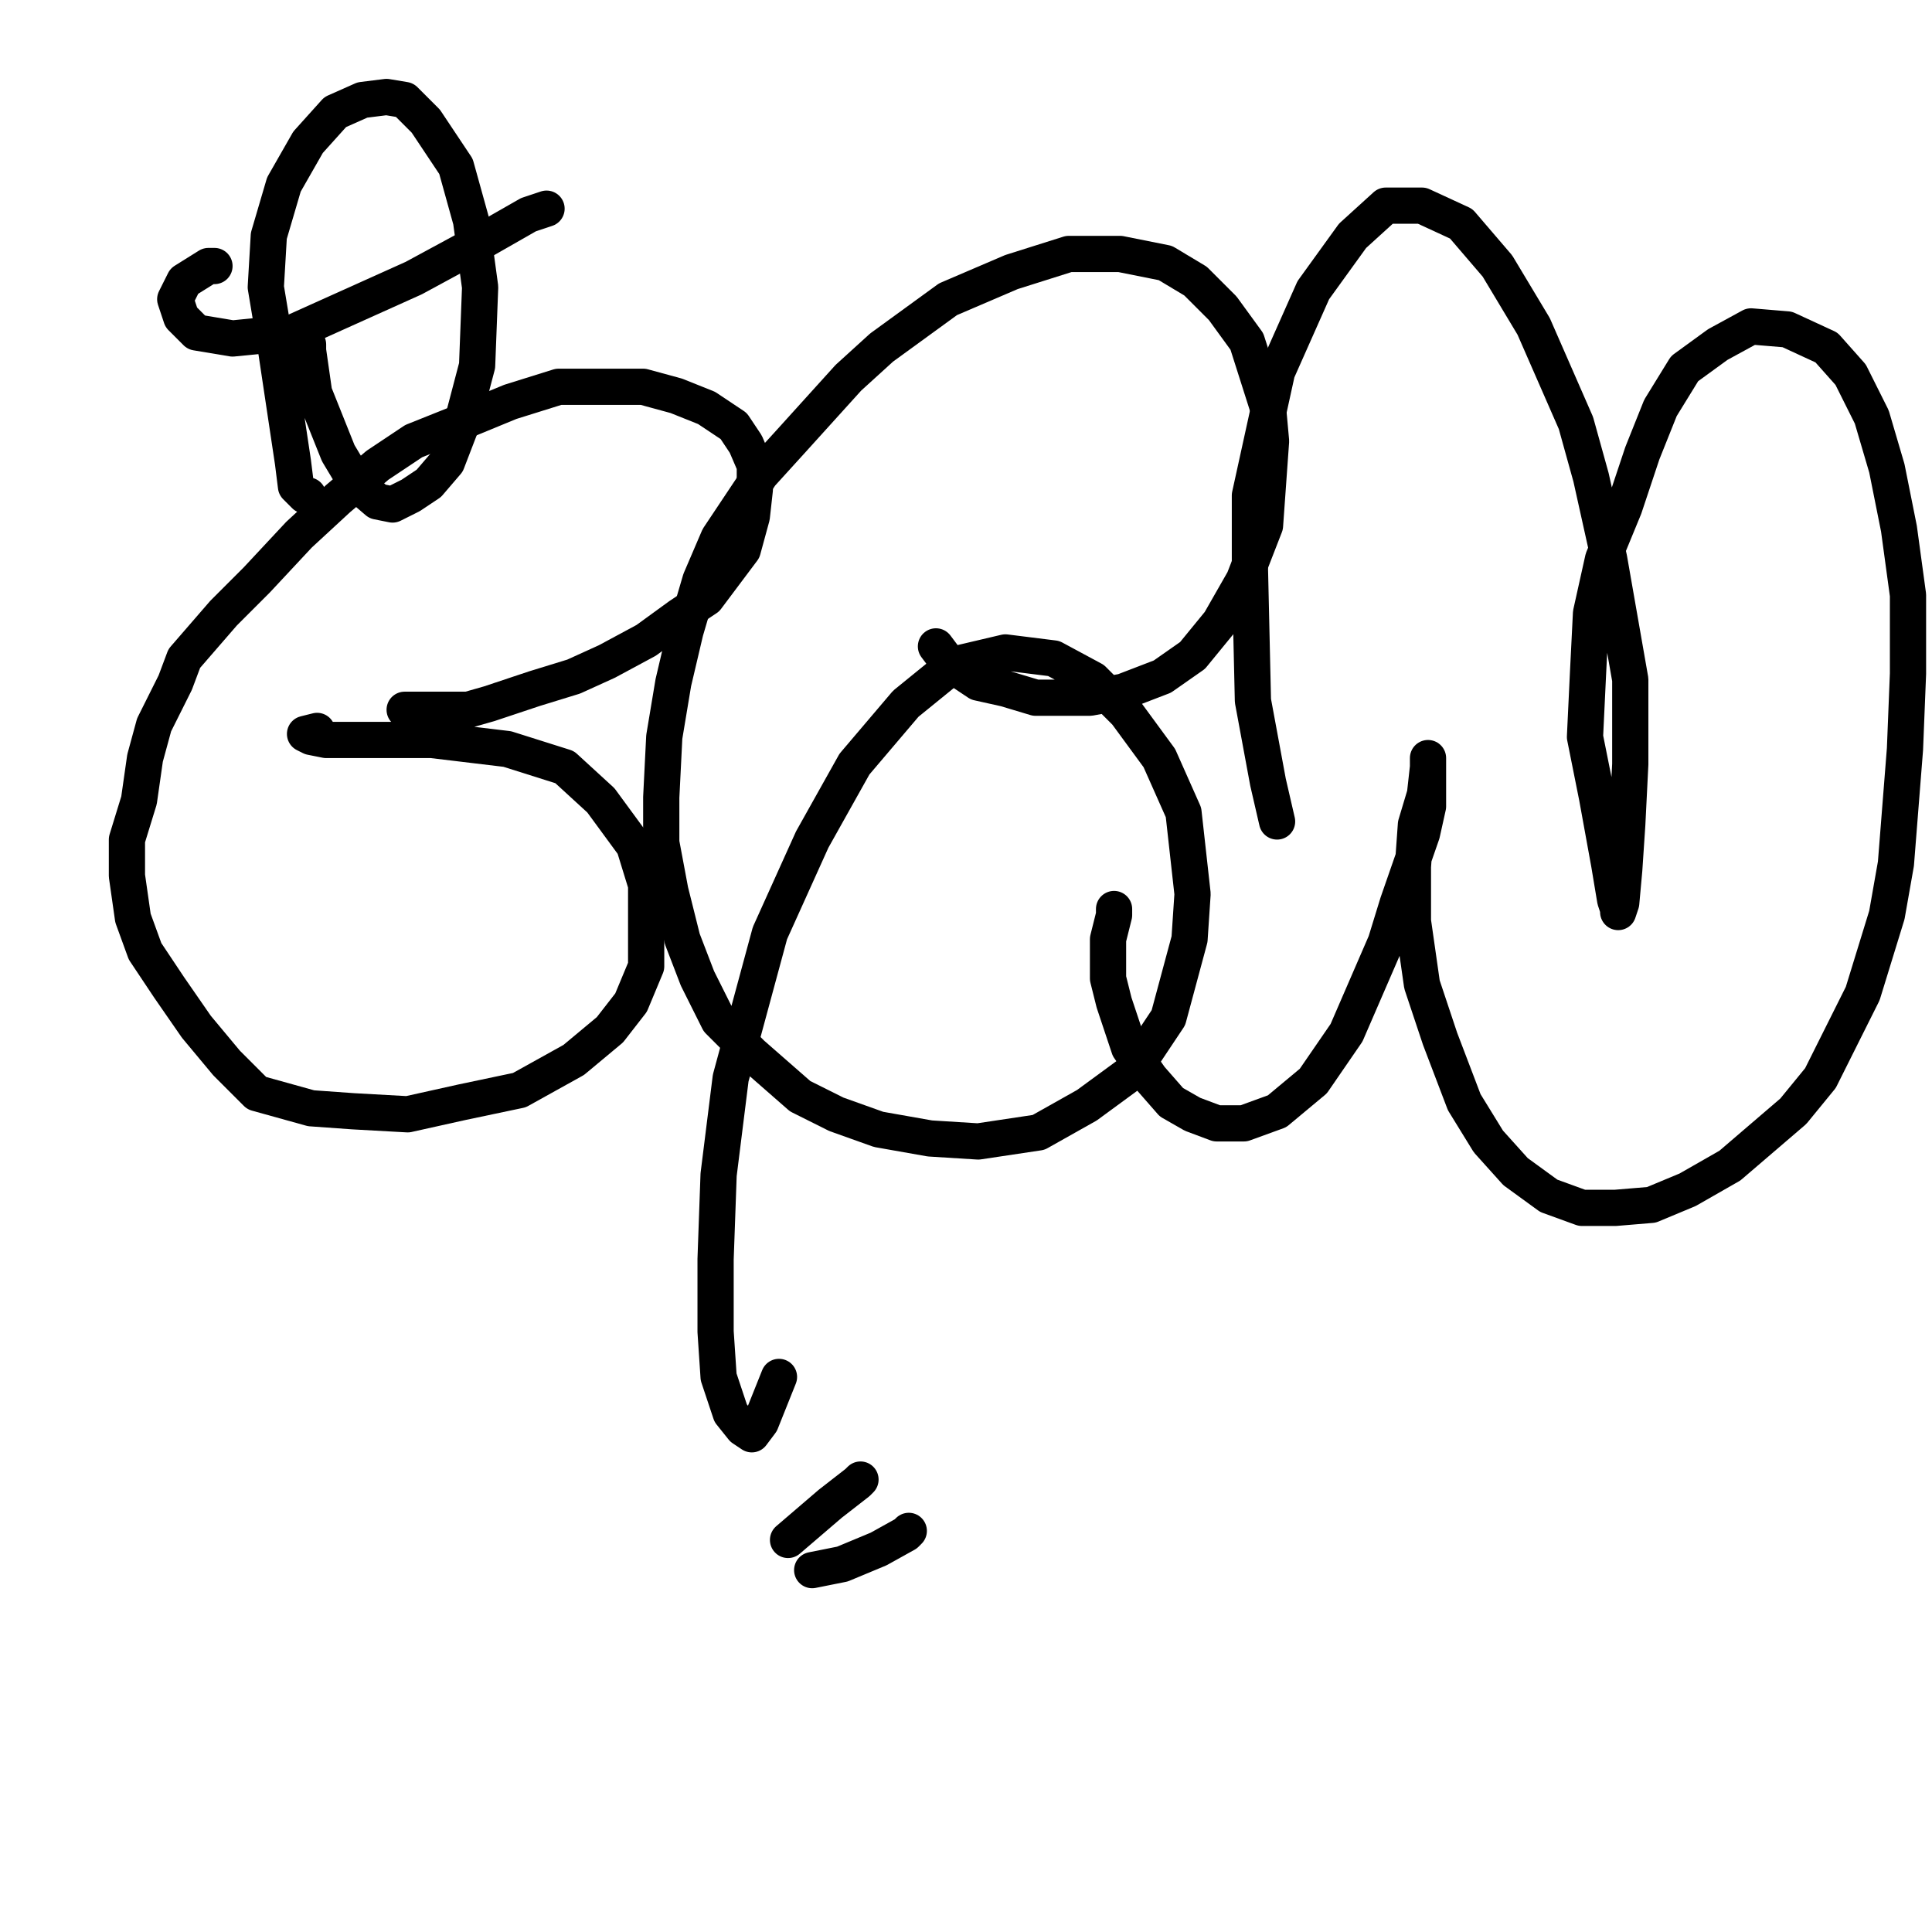
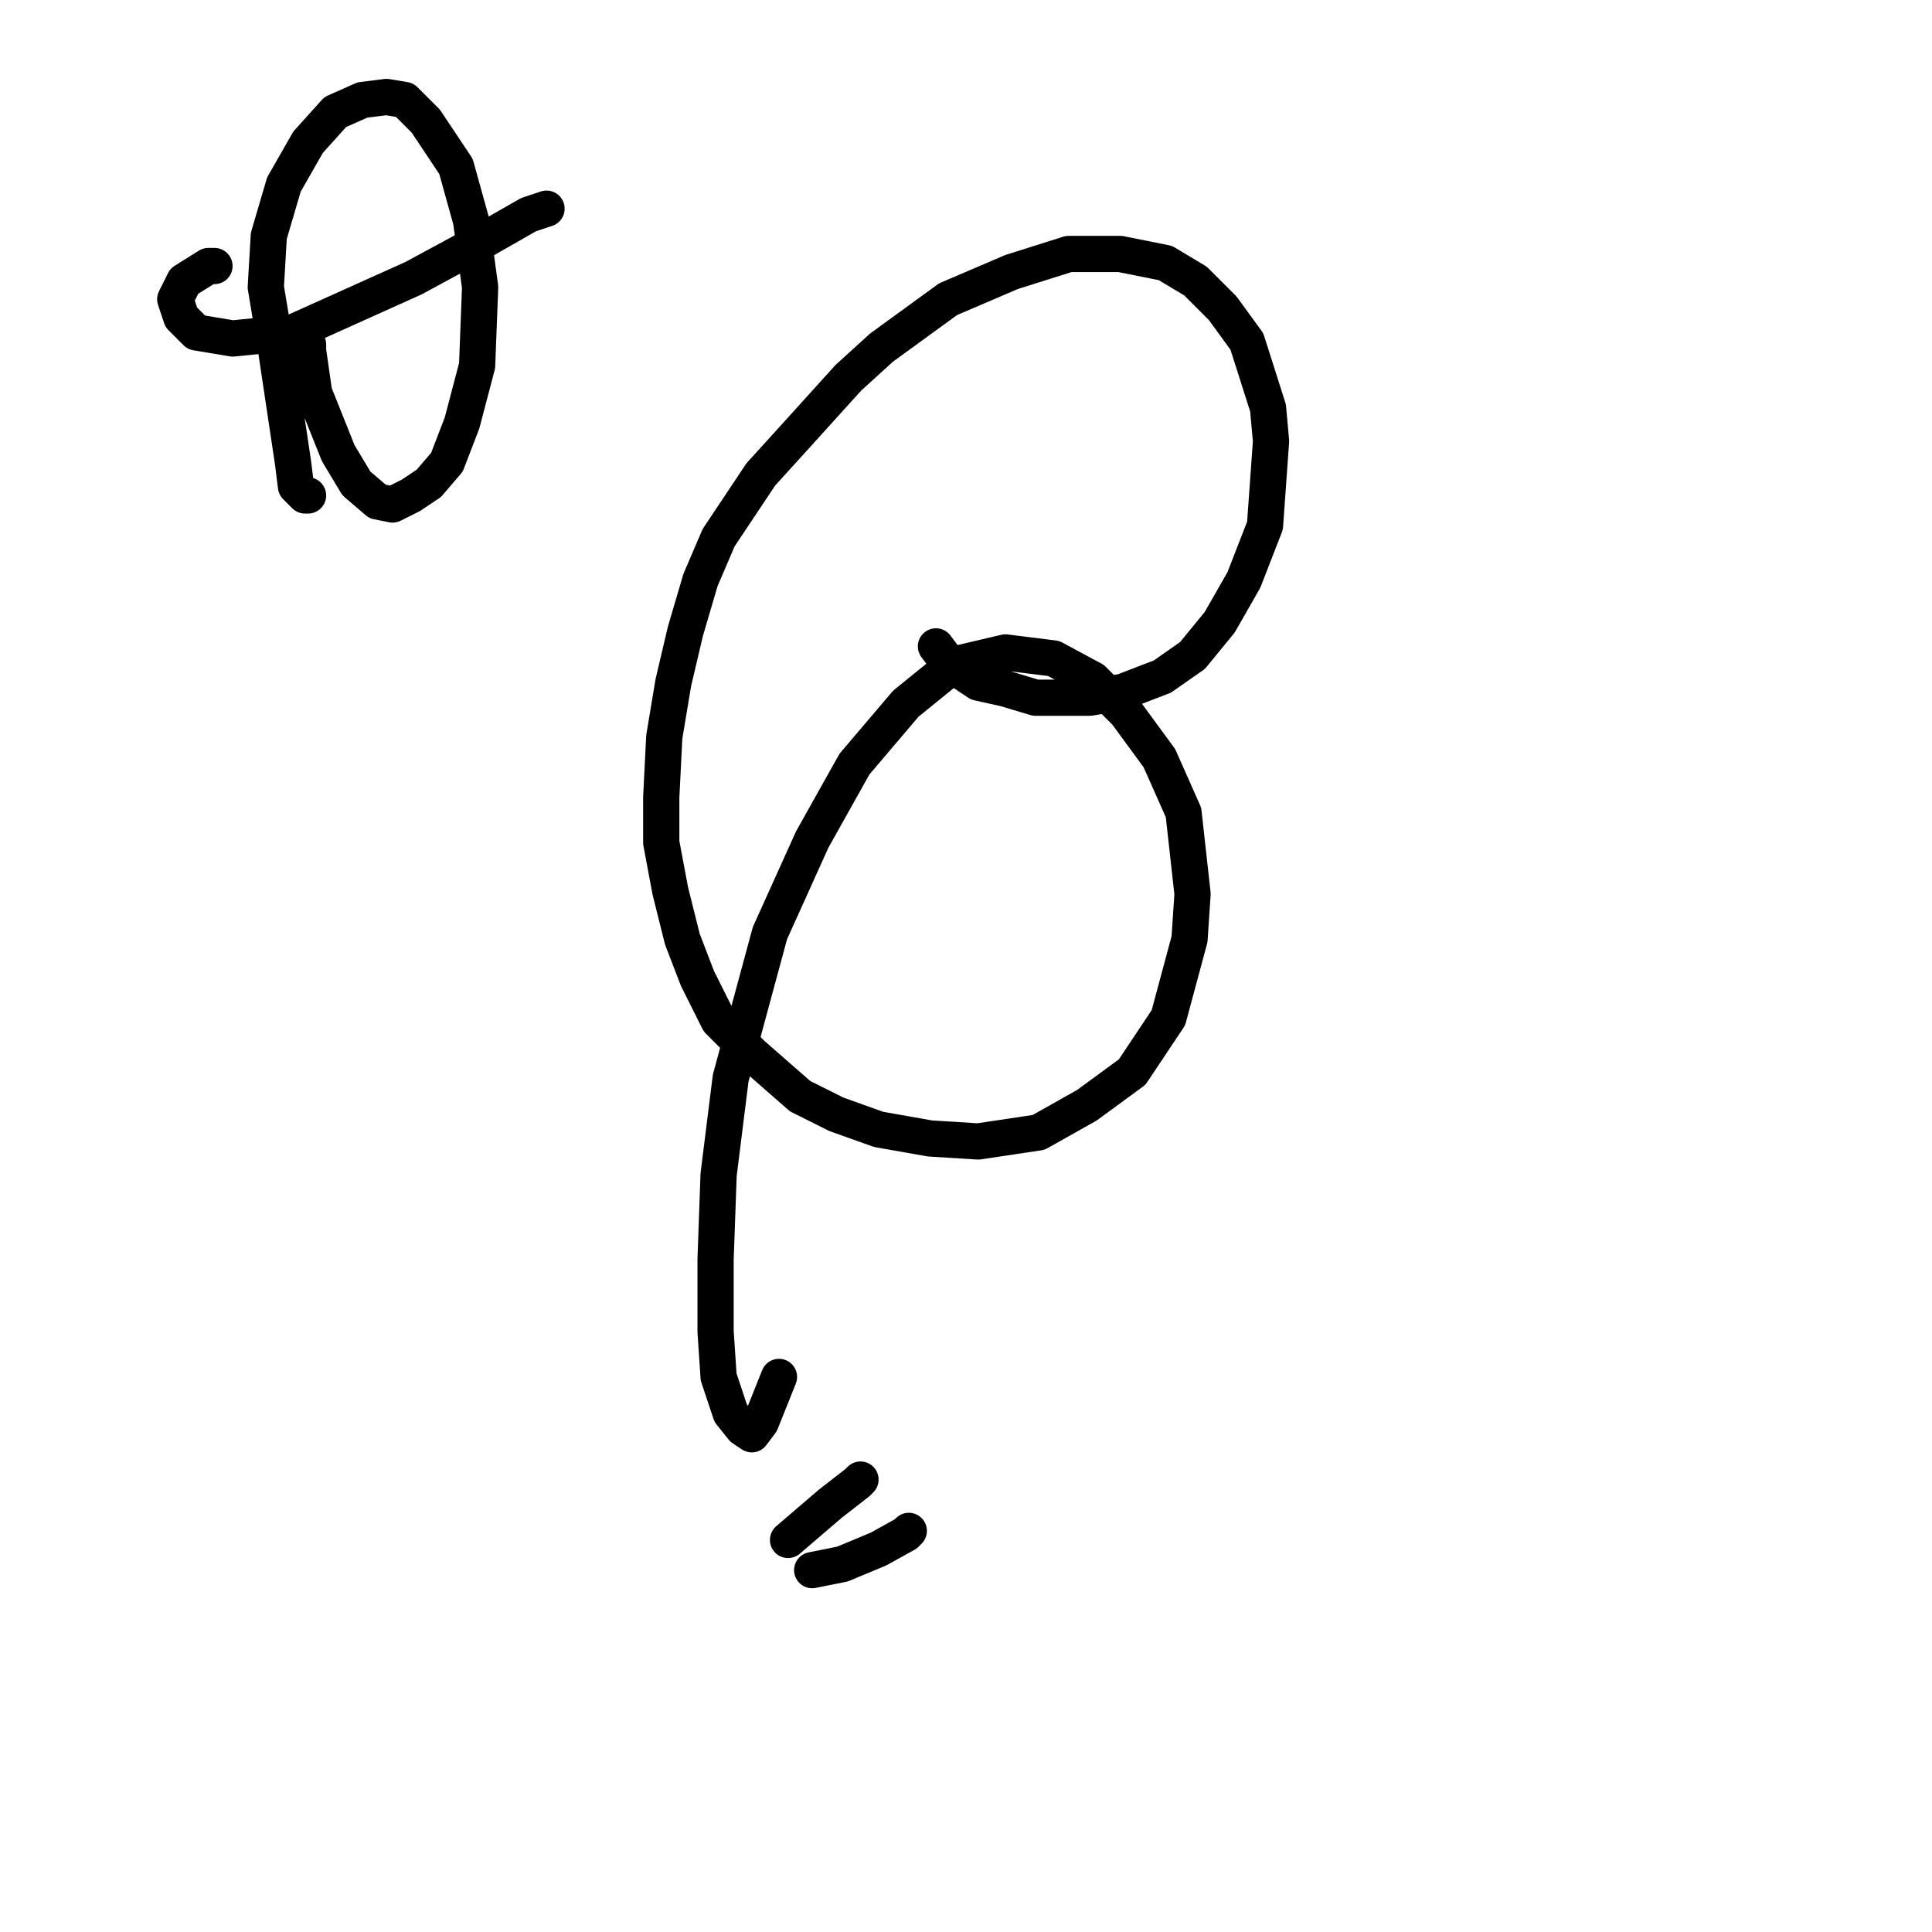
<svg xmlns="http://www.w3.org/2000/svg" width="640px" height="640px" version="1.1">
-   <polyline points="134.048,235.125 134.048,235.125 134.048,235.125 138.048,235.125 146.048,235.125 155.048,235.125 162.048,233.125 177.048,228.125 190.048,224.125 201.048,219.125 214.048,212.125 225.048,204.125 234.048,198.125 240.048,190.125 246.048,182.125 249.048,171.125 250.048,162.125 250.048,154.125 247.048,147.125 243.048,141.125 234.048,135.125 224.048,131.125 213.048,128.125 199.048,128.125 185.048,128.125 169.048,133.125 152.048,140.125 137.048,146.125 125.048,154.125 112.048,165.125 99.048,177.125 85.048,192.125 74.048,203.125 61.048,218.125 58.048,226.125 51.048,240.125 48.048,251.125 46.048,265.125 42.048,278.125 42.048,290.125 44.048,304.125 48.048,315.125 56.048,327.125 65.048,340.125 75.048,352.125 85.048,362.125 103.048,367.125 117.048,368.125 135.048,369.125 153.048,365.125 172.048,361.125 190.048,351.125 202.048,341.125 209.048,332.125 214.048,320.125 214.048,305.125 214.048,293.125 210.048,280.125 199.048,265.125 187.048,254.125 168.048,248.125 143.048,245.125 123.048,245.125 108.048,245.125 103.048,244.125 101.048,243.125 105.048,242.125 " fill="none" stroke="#000000" stroke-width="12px" stroke-linecap="round" stroke-linejoin="round" />
  <polyline points="310.048,214.125 310.048,214.125 313.048,218.125 318.048,222.125 324.048,226.125 333.048,228.125 343.048,231.125 352.048,231.125 361.048,231.125 372.048,229.125 385.048,224.125 395.048,217.125 404.048,206.125 412.048,192.125 419.048,174.125 421.048,146.125 420.048,135.125 413.048,113.125 405.048,102.125 396.048,93.125 386.048,87.125 371.048,84.125 354.048,84.125 335.048,90.125 314.048,99.125 292.048,115.125 281.048,125.125 262.048,146.125 252.048,157.125 238.048,178.125 232.048,192.125 227.048,209.125 223.048,226.125 220.048,244.125 219.048,264.125 219.048,279.125 222.048,295.125 226.048,311.125 231.048,324.125 238.048,338.125 249.048,349.125 265.048,363.125 277.048,369.125 291.048,374.125 308.048,377.125 324.048,378.125 344.048,375.125 360.048,366.125 375.048,355.125 387.048,337.125 394.048,311.125 395.048,296.125 392.048,269.125 384.048,251.125 373.048,236.125 362.048,225.125 349.048,218.125 333.048,216.125 316.048,220.125 300.048,233.125 283.048,253.125 269.048,278.125 255.048,309.125 242.048,357.125 238.048,389.125 237.048,417.125 237.048,441.125 238.048,456.125 242.048,468.125 246.048,473.125 249.048,475.125 252.048,471.125 258.048,456.125 " fill="none" stroke="#000000" stroke-width="12px" stroke-linecap="round" stroke-linejoin="round" />
-   <polyline points="369.048,301.125 369.048,303.125 367.048,311.125 367.048,324.125 369.048,332.125 374.048,347.125 381.048,357.125 388.048,365.125 395.048,369.125 403.048,372.125 412.048,372.125 423.048,368.125 435.048,358.125 446.048,342.125 459.048,312.125 463.048,299.125 471.048,276.125 473.048,267.125 473.048,255.125 473.048,251.125 473.048,251.125 473.048,254.125 472.048,263.125 469.048,273.125 468.048,287.125 468.048,305.125 471.048,326.125 477.048,344.125 485.048,365.125 493.048,378.125 502.048,388.125 513.048,396.125 524.048,400.125 535.048,400.125 547.048,399.125 559.048,394.125 573.048,386.125 594.048,368.125 603.048,357.125 617.048,329.125 625.048,303.125 628.048,286.125 631.048,248.125 632.048,223.125 632.048,197.125 629.048,175.125 625.048,155.125 620.048,138.125 613.048,124.125 605.048,115.125 592.048,109.125 580.048,108.125 569.048,114.125 558.048,122.125 550.048,135.125 544.048,150.125 538.048,168.125 531.048,185.125 527.048,203.125 526.048,223.125 525.048,244.125 529.048,264.125 533.048,286.125 535.048,298.125 536.048,301.125 536.048,302.125 537.048,299.125 538.048,288.125 539.048,273.125 540.048,253.125 540.048,225.125 533.048,185.125 527.048,158.125 522.048,140.125 508.048,108.125 496.048,88.125 484.048,74.125 471.048,68.125 459.048,68.125 448.048,78.125 435.048,96.125 423.048,123.125 414.048,164.125 414.048,188.125 415.048,232.125 420.048,259.125 423.048,272.125 " fill="none" stroke="#000000" stroke-width="12px" stroke-linecap="round" stroke-linejoin="round" />
  <polyline points="102.048,114.125 102.048,114.125 102.048,116.125 104.048,130.125 108.048,140.125 112.048,150.125 118.048,160.125 125.048,166.125 130.048,167.125 136.048,164.125 142.048,160.125 148.048,153.125 153.048,140.125 158.048,121.125 159.048,95.125 156.048,73.125 151.048,55.125 141.048,40.125 134.048,33.125 128.048,32.125 120.048,33.125 111.048,37.125 102.048,47.125 94.048,61.125 89.048,78.125 88.048,95.125 91.048,113.125 94.048,133.125 97.048,153.125 98.048,161.125 101.048,164.125 102.048,164.125 " fill="none" stroke="#000000" stroke-width="12px" stroke-linecap="round" stroke-linejoin="round" />
  <polyline points="181.048,69.125 181.048,69.125 175.048,71.125 161.048,79.125 137.048,92.125 97.048,110.125 77.048,112.125 65.048,110.125 60.048,105.125 58.048,99.125 61.048,93.125 69.048,88.125 71.048,88.125 " fill="none" stroke="#000000" stroke-width="12px" stroke-linecap="round" stroke-linejoin="round" />
  <polyline points="285.048,490.125 285.048,490.125 285.048,490.125 285.048,490.125 285.048,490.125 284.048,491.125 275.048,498.125 261.048,510.125 " fill="none" stroke="#000000" stroke-width="12px" stroke-linecap="round" stroke-linejoin="round" />
  <polyline points="301.048,507.125 300.048,508.125 291.048,513.125 279.048,518.125 269.048,520.125 " fill="none" stroke="#000000" stroke-width="12px" stroke-linecap="round" stroke-linejoin="round" />
</svg>